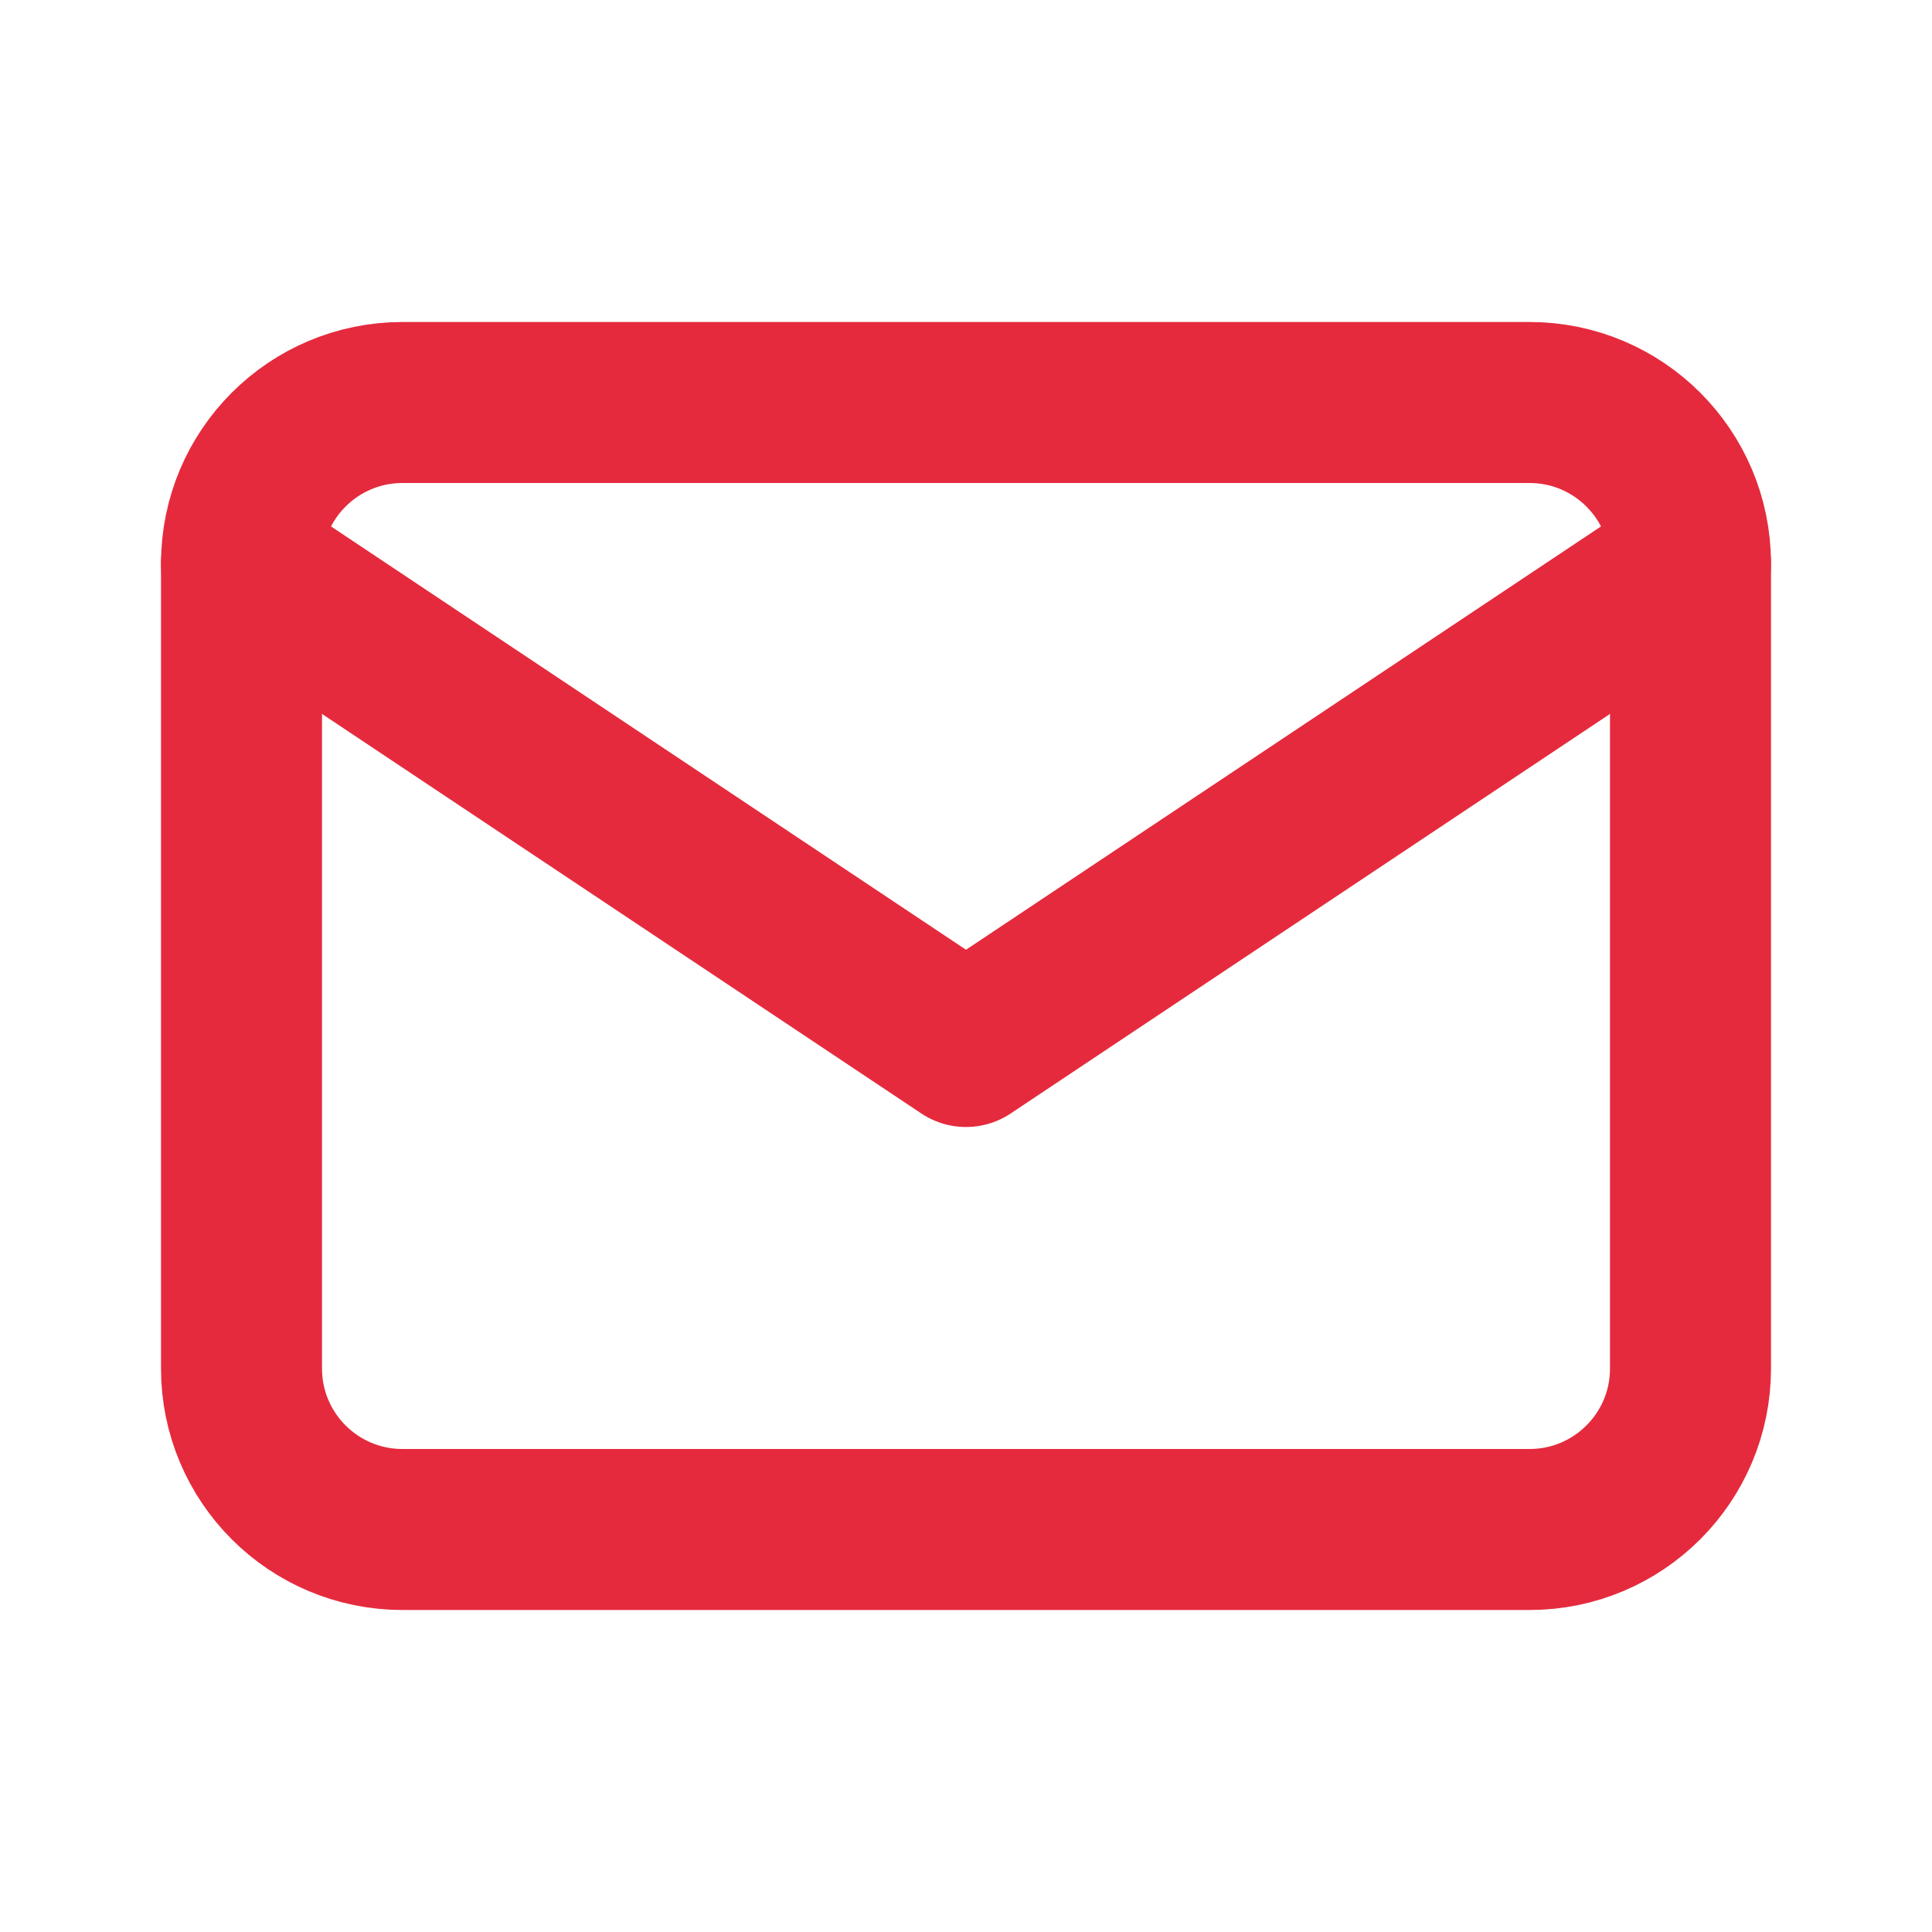
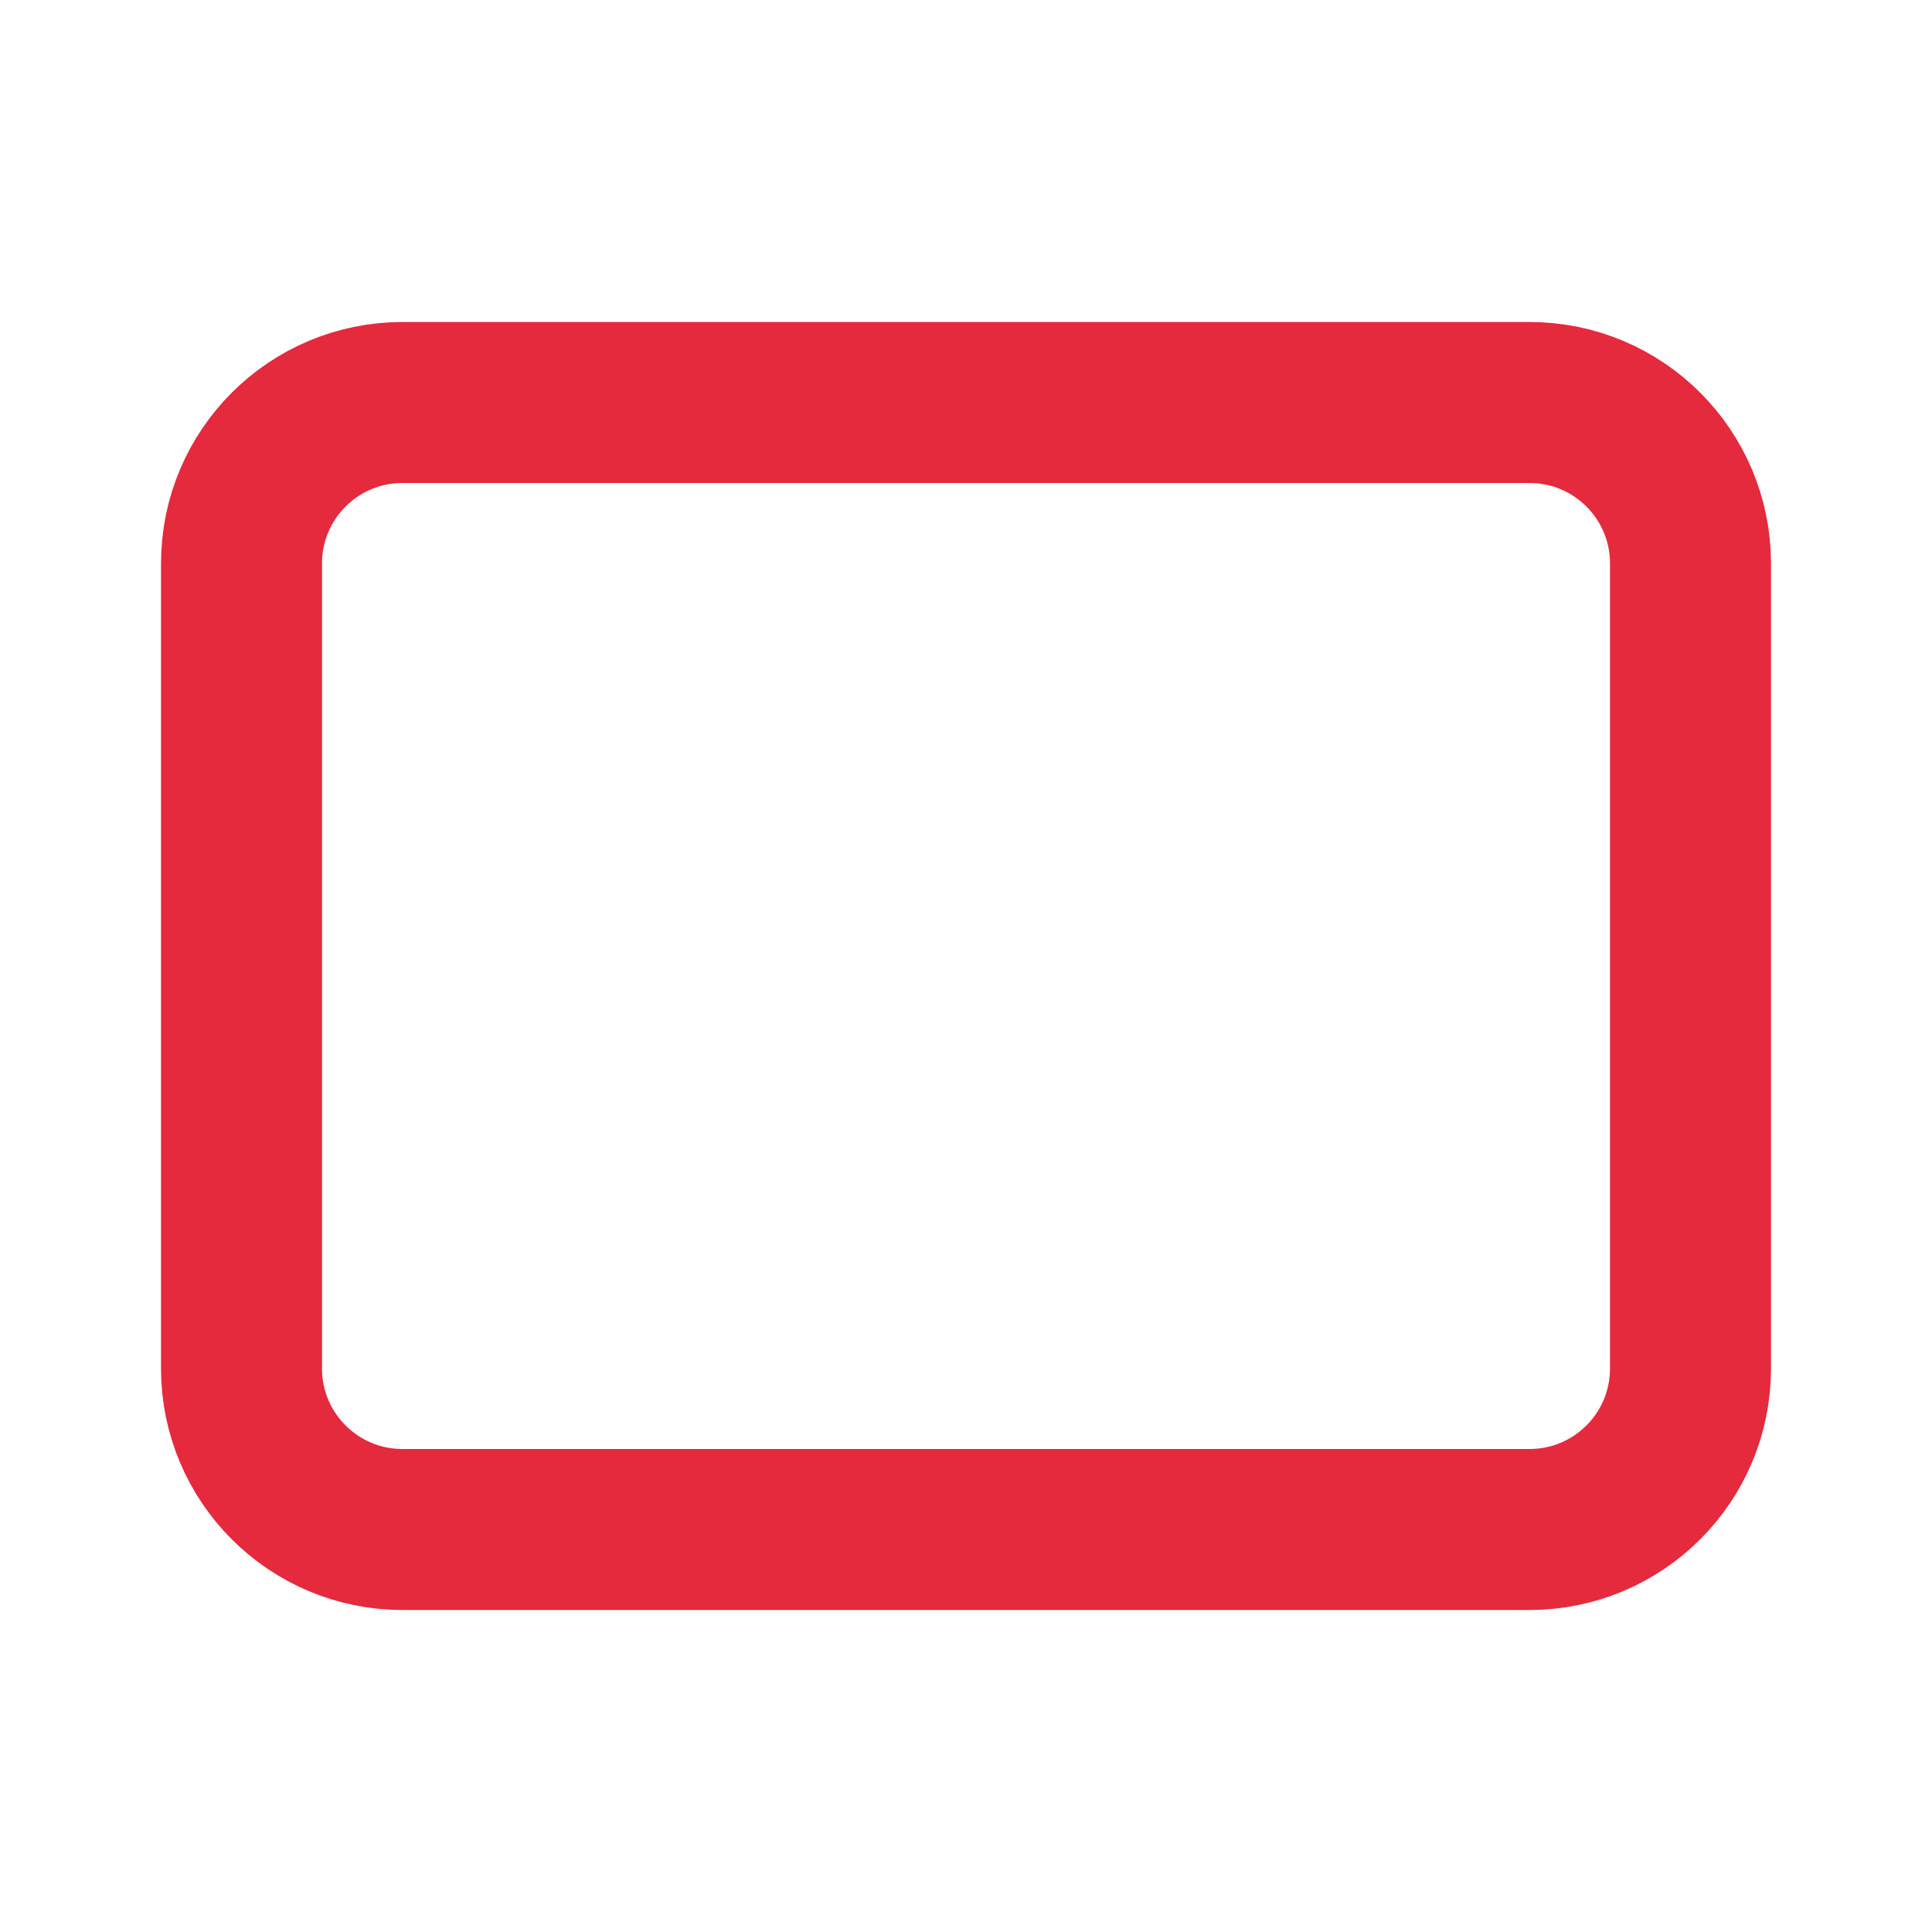
<svg xmlns="http://www.w3.org/2000/svg" width="24" height="24" viewBox="0 0 24 24" fill="none">
  <path d="M19 5H5C3.895 5 3 5.895 3 7V17C3 18.105 3.895 19 5 19H19C20.105 19 21 18.105 21 17V7C21 5.895 20.105 5 19 5Z" stroke="#E52A3D" stroke-width="2" stroke-linecap="round" stroke-linejoin="round" />
-   <path d="M3 7L12 13L21 7" stroke="#E52A3D" stroke-width="2" stroke-linecap="round" stroke-linejoin="round" />
</svg>